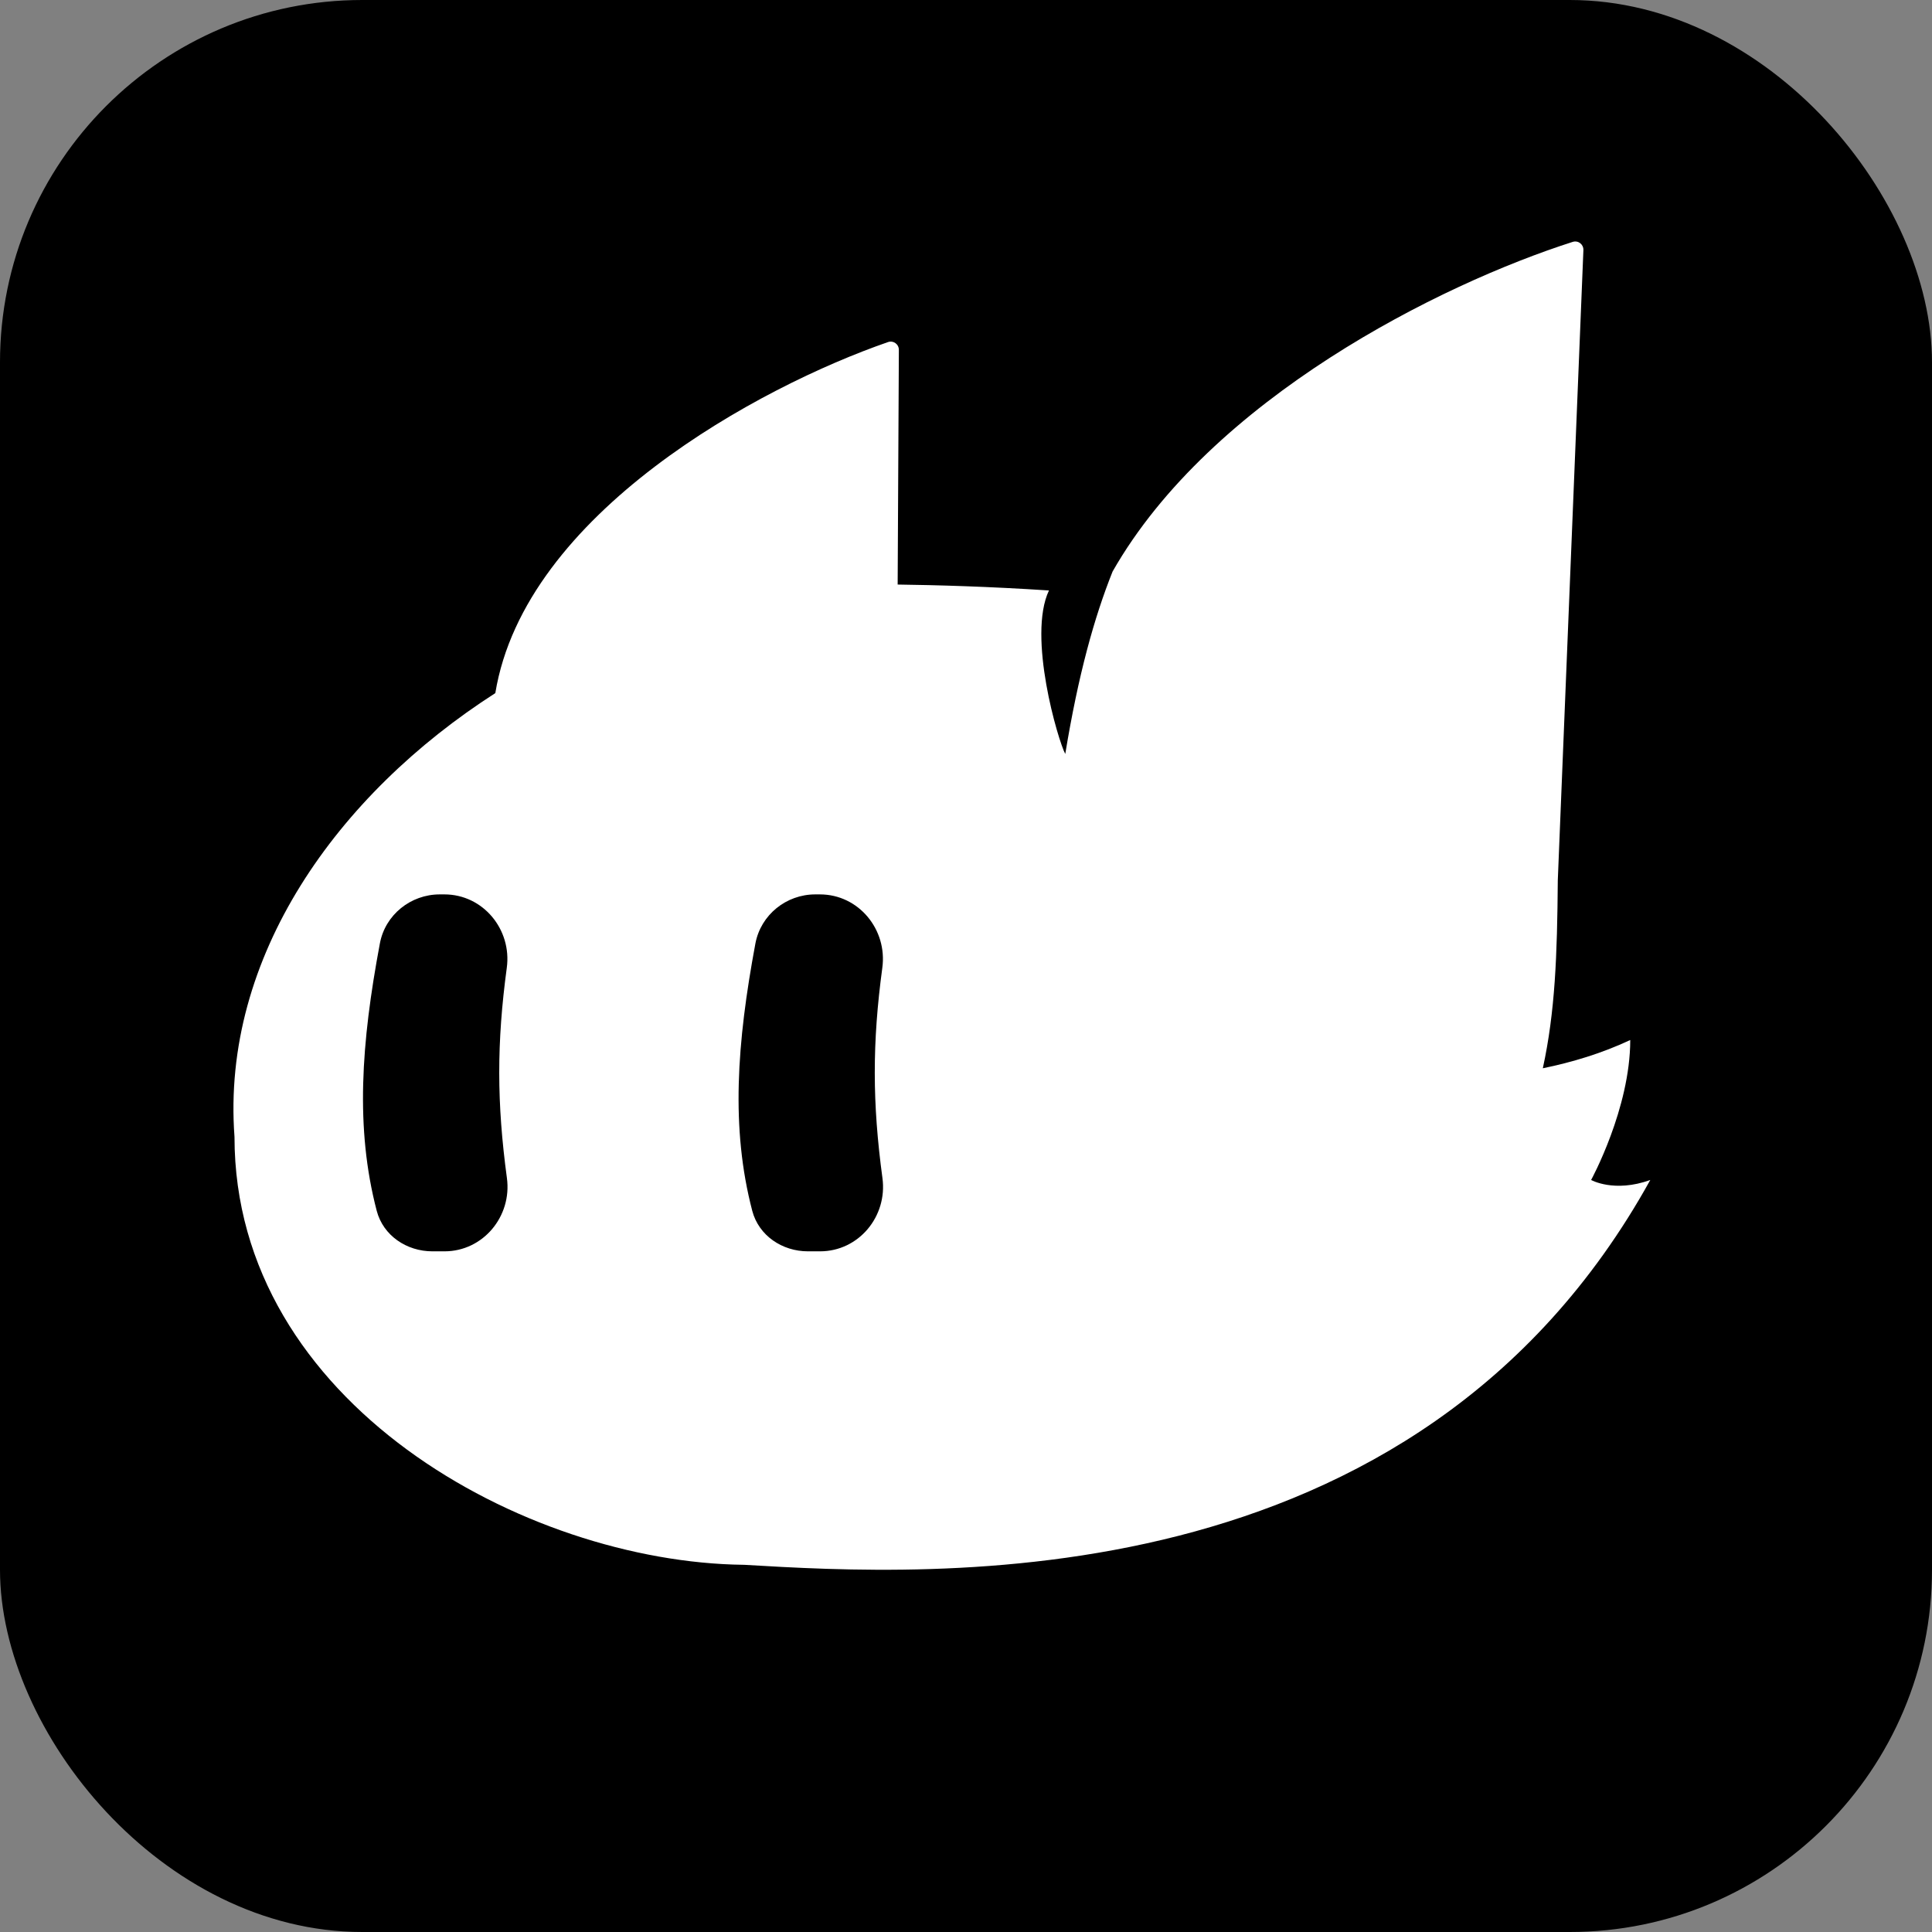
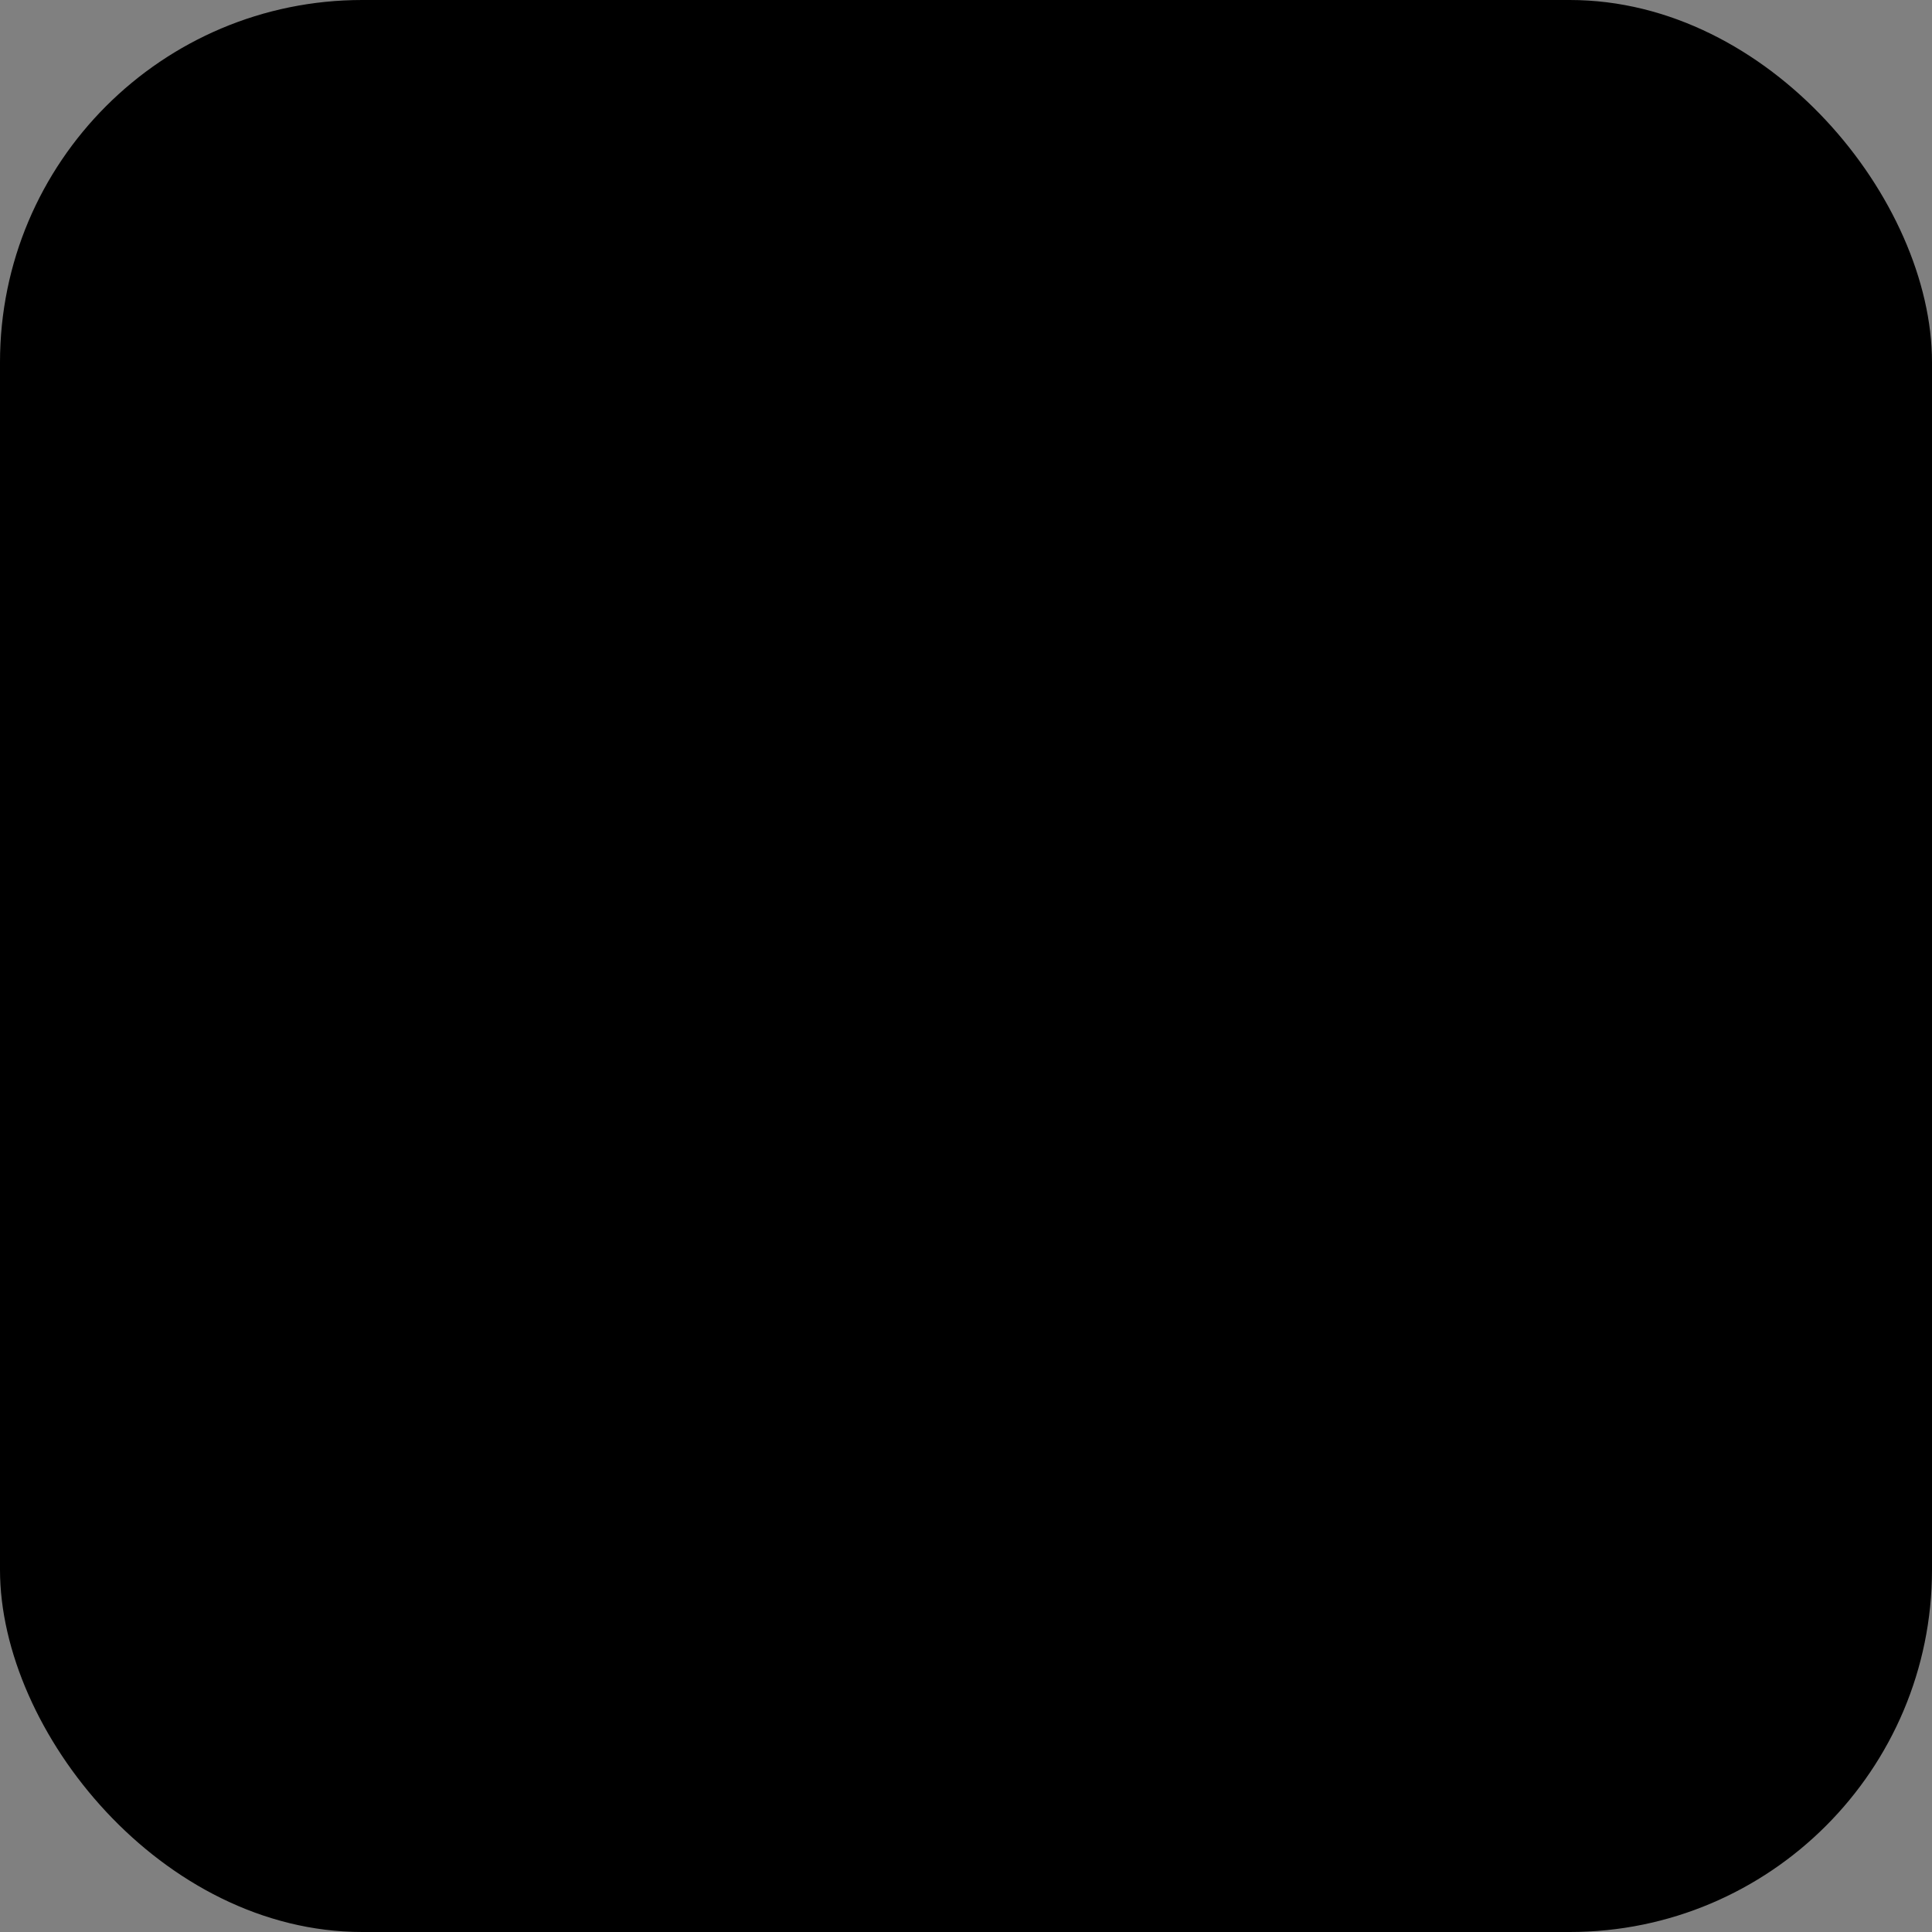
<svg xmlns="http://www.w3.org/2000/svg" width="16" height="16" viewBox="0 0 16 16" fill="none">
  <rect x="0" y="0" width="16" height="16" fill="#808080" stroke="none" />
  <rect width="16" height="16" rx="3" fill="black" />
-   <path fill-rule="evenodd" clip-rule="evenodd" d="M12.901 7.29L13.113 2.072C13.115 2.024 13.071 1.989 13.025 2.003C11.927 2.354 10.03 3.301 9.214 4.733C9.061 5.116 8.93 5.588 8.822 6.244C8.763 6.134 8.507 5.27 8.687 4.89C8.187 4.857 7.745 4.845 7.434 4.841L7.444 2.899C7.445 2.851 7.399 2.817 7.354 2.833C6.293 3.2 4.346 4.25 4.102 5.74C2.793 6.58 1.831 7.925 1.942 9.415C1.942 11.62 4.349 12.937 6.156 12.959L6.161 12.959C7.701 13.05 11.721 13.289 13.667 9.772C13.368 9.88 13.177 9.772 13.177 9.772C13.177 9.772 13.501 9.18 13.501 8.613C13.264 8.724 13.02 8.797 12.777 8.847C12.879 8.379 12.896 7.914 12.901 7.29ZM3.642 7.407C3.401 7.407 3.19 7.576 3.146 7.813C2.991 8.639 2.941 9.344 3.12 10.028C3.174 10.233 3.368 10.363 3.581 10.363H3.681C4.001 10.363 4.241 10.073 4.198 9.756C4.114 9.135 4.113 8.636 4.197 8.015C4.24 7.698 4.001 7.407 3.68 7.407H3.642ZM6.256 7.813C6.301 7.576 6.511 7.407 6.752 7.407H6.79C7.111 7.407 7.35 7.698 7.307 8.015C7.223 8.636 7.224 9.135 7.308 9.756C7.351 10.073 7.112 10.363 6.791 10.363H6.691C6.478 10.363 6.284 10.233 6.23 10.028C6.051 9.344 6.102 8.639 6.256 7.813Z" fill="white" />
</svg>